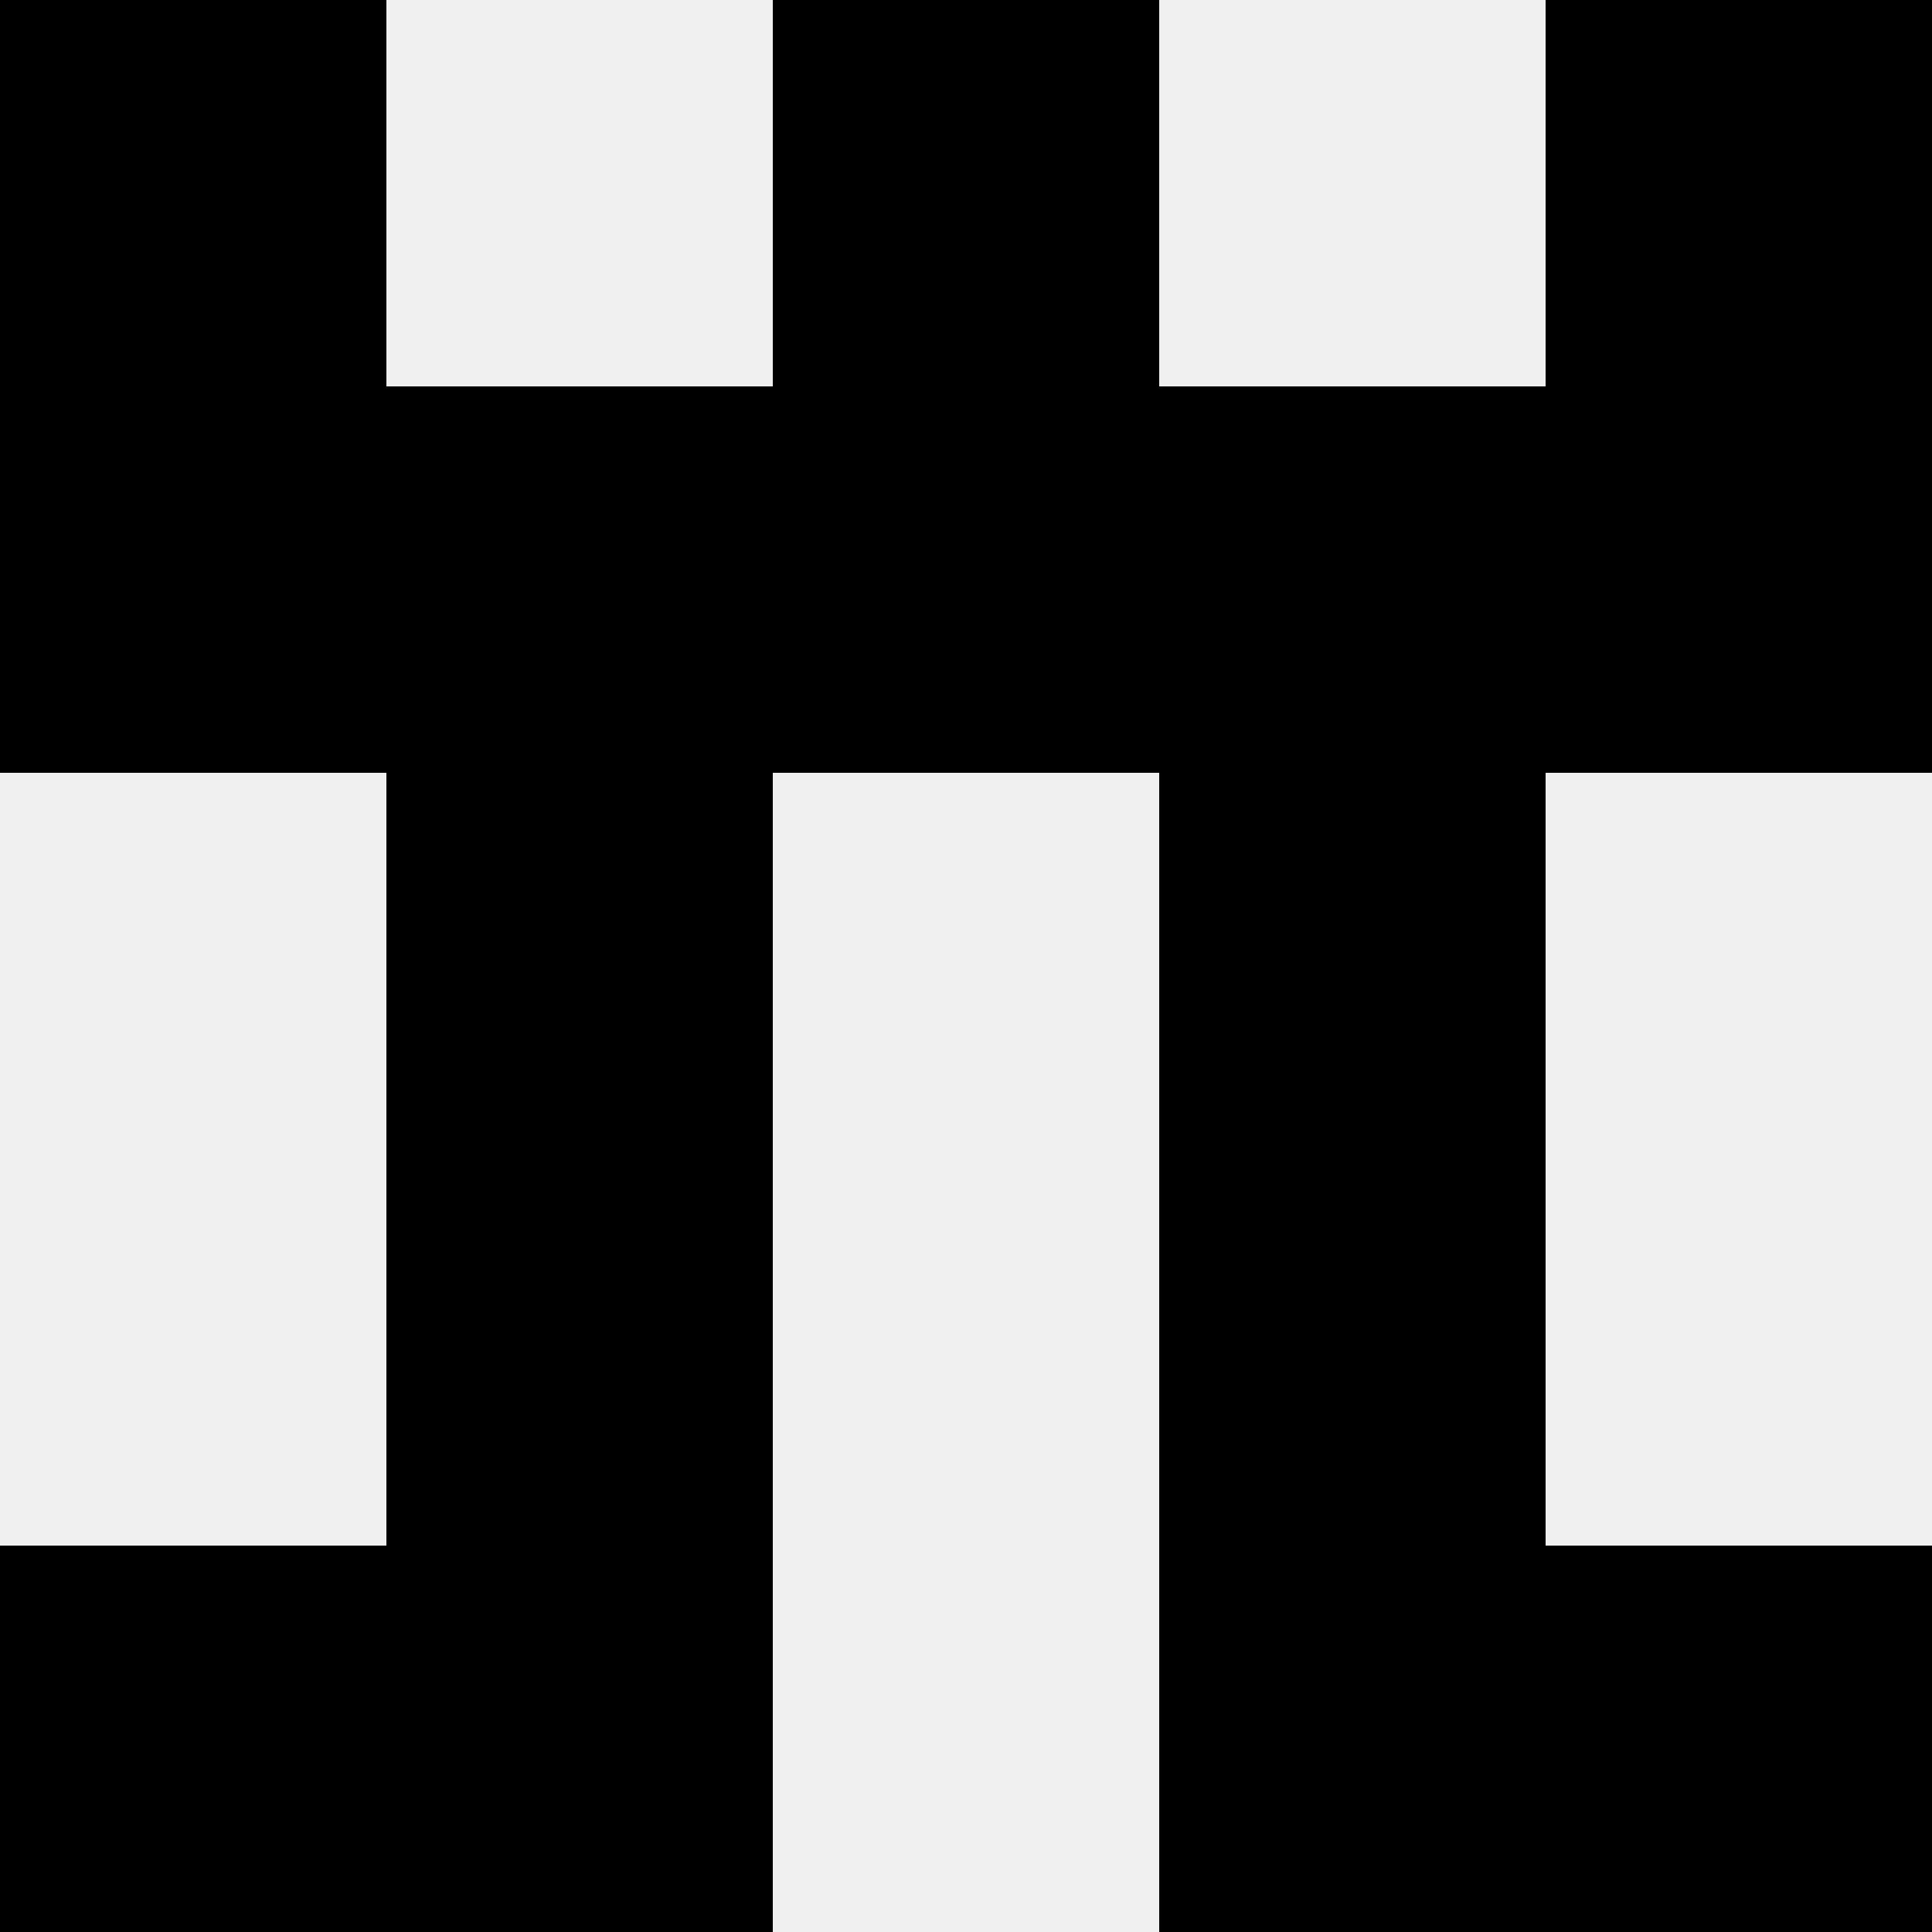
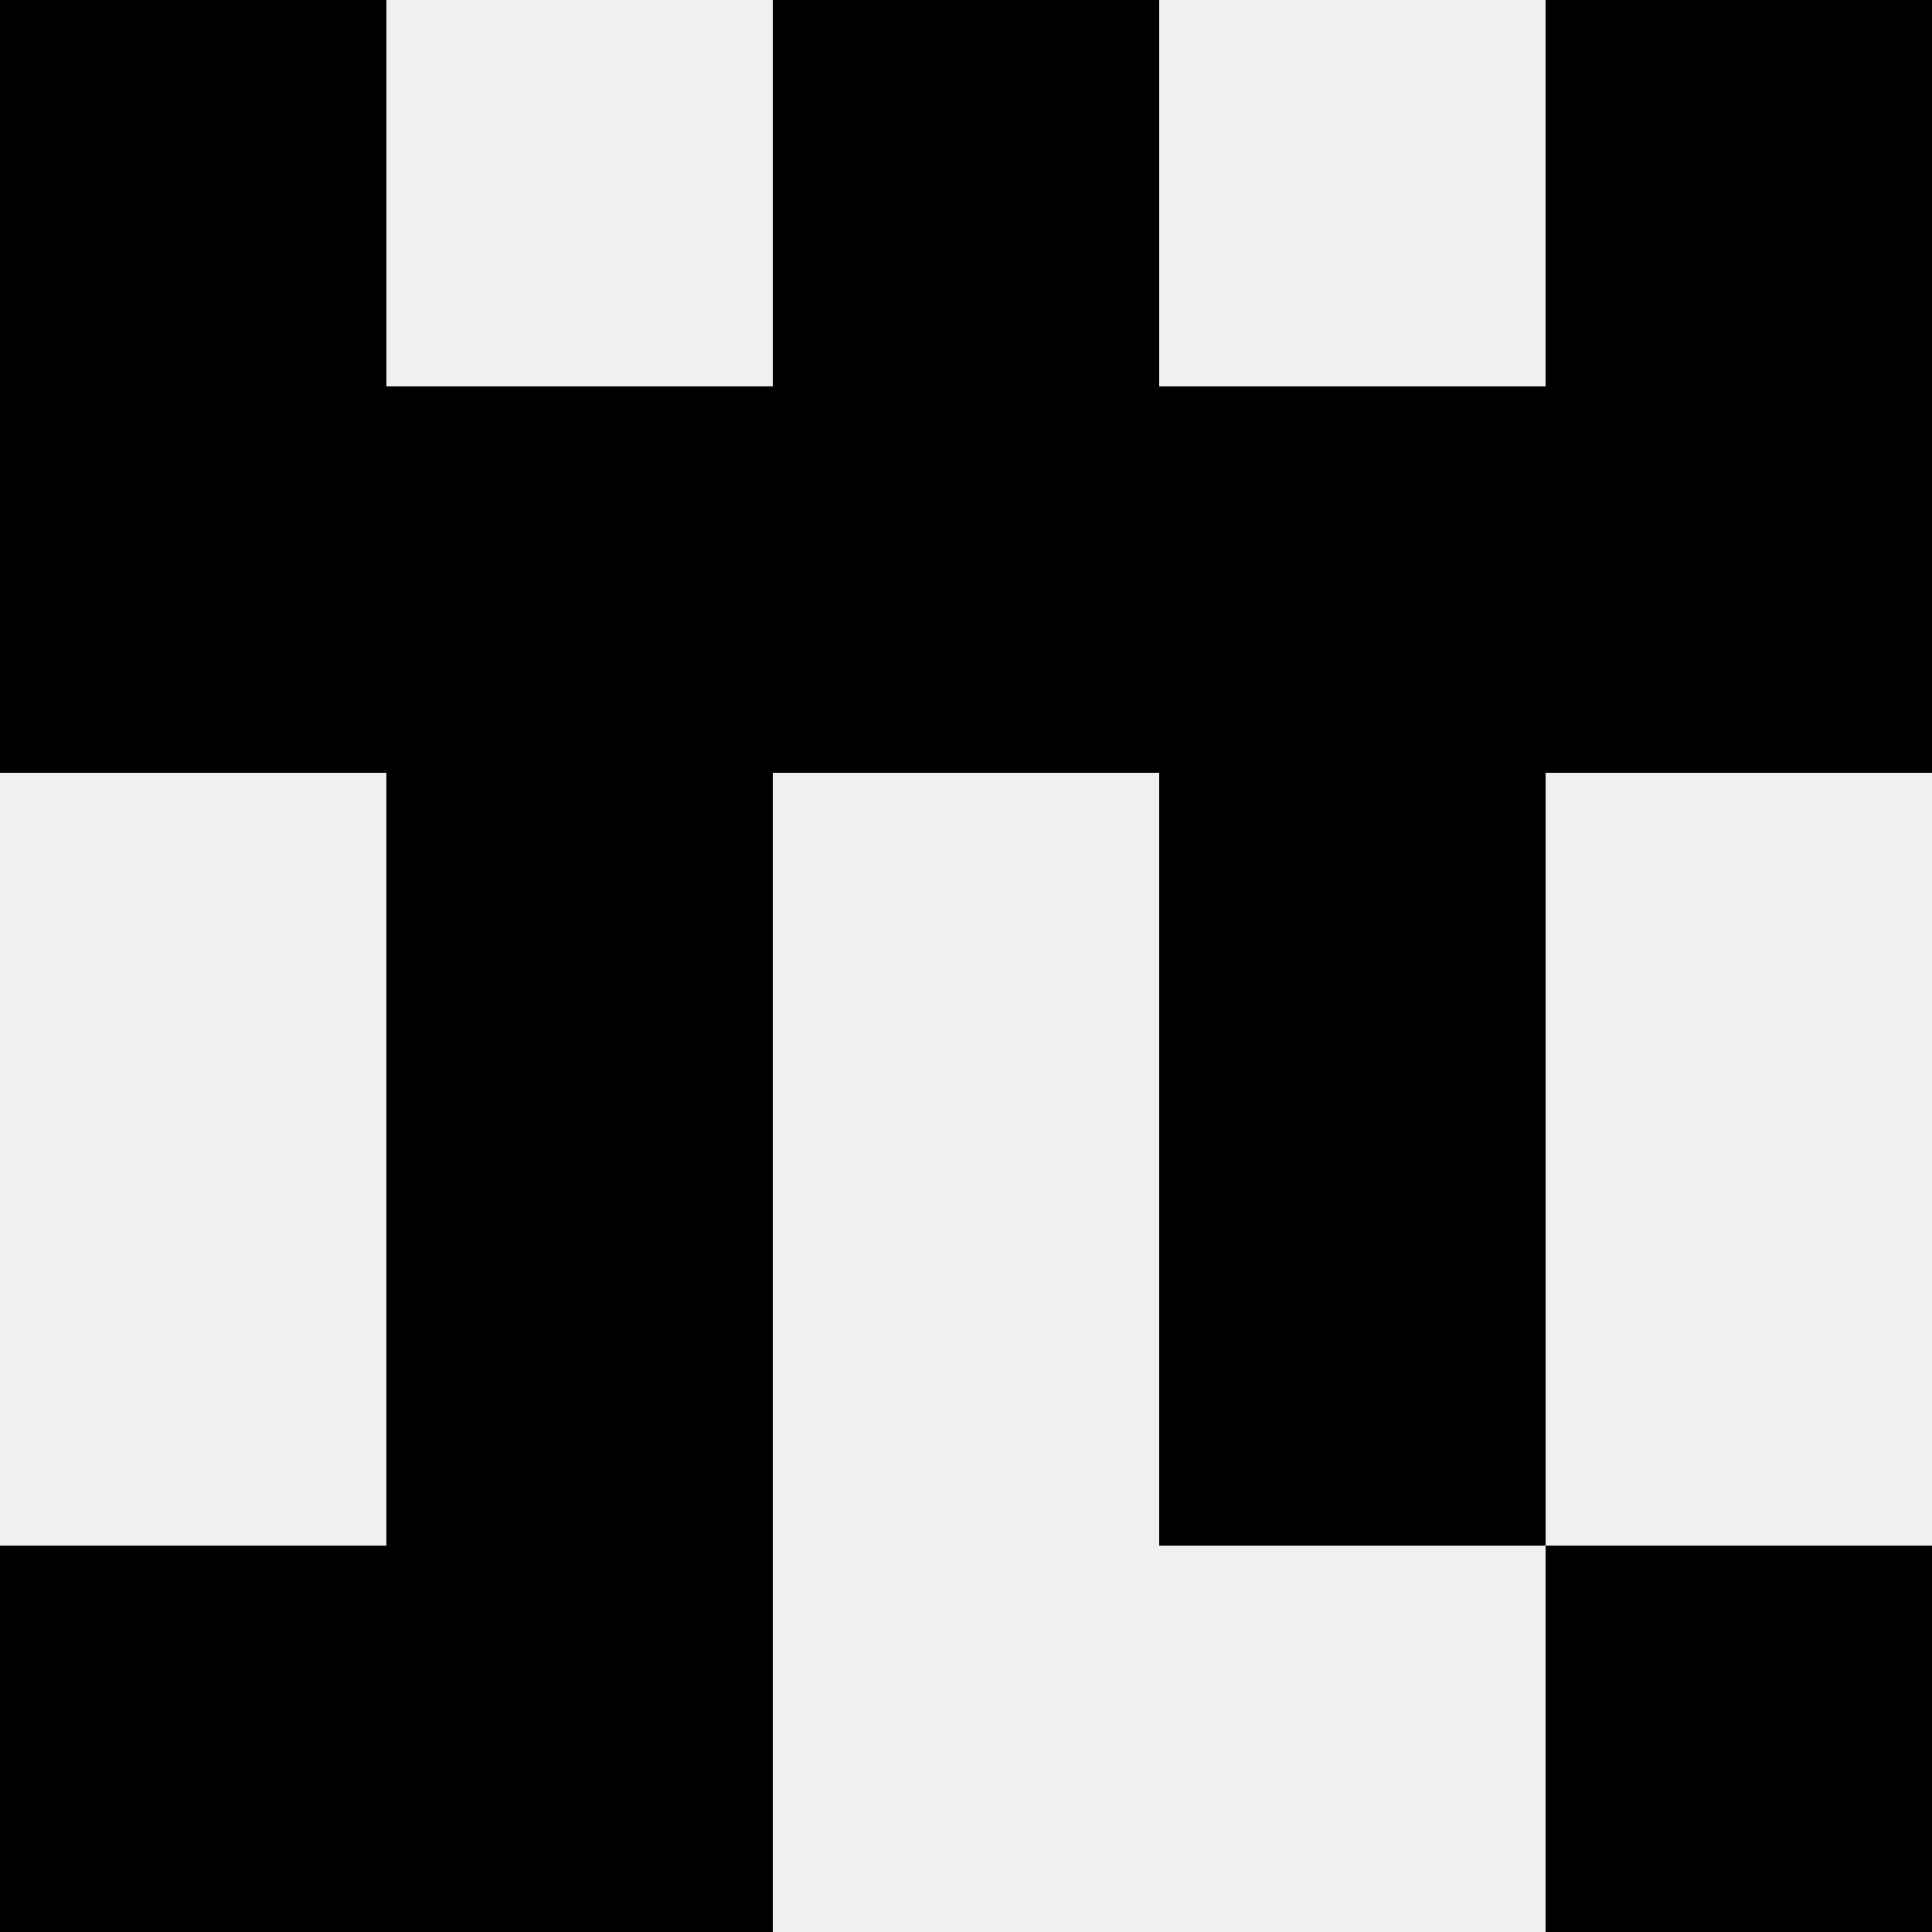
<svg xmlns="http://www.w3.org/2000/svg" width="80" height="80">
  <rect width="100%" height="100%" fill="#f0f0f0" />
  <rect x="0" y="0" width="16" height="16" fill="hsl(223, 70%, 50%)" />
  <rect x="64" y="0" width="16" height="16" fill="hsl(223, 70%, 50%)" />
  <rect x="32" y="0" width="16" height="16" fill="hsl(223, 70%, 50%)" />
  <rect x="32" y="0" width="16" height="16" fill="hsl(223, 70%, 50%)" />
  <rect x="0" y="16" width="16" height="16" fill="hsl(223, 70%, 50%)" />
  <rect x="64" y="16" width="16" height="16" fill="hsl(223, 70%, 50%)" />
  <rect x="16" y="16" width="16" height="16" fill="hsl(223, 70%, 50%)" />
  <rect x="48" y="16" width="16" height="16" fill="hsl(223, 70%, 50%)" />
  <rect x="32" y="16" width="16" height="16" fill="hsl(223, 70%, 50%)" />
  <rect x="32" y="16" width="16" height="16" fill="hsl(223, 70%, 50%)" />
  <rect x="16" y="32" width="16" height="16" fill="hsl(223, 70%, 50%)" />
  <rect x="48" y="32" width="16" height="16" fill="hsl(223, 70%, 50%)" />
  <rect x="16" y="48" width="16" height="16" fill="hsl(223, 70%, 50%)" />
  <rect x="48" y="48" width="16" height="16" fill="hsl(223, 70%, 50%)" />
  <rect x="0" y="64" width="16" height="16" fill="hsl(223, 70%, 50%)" />
  <rect x="64" y="64" width="16" height="16" fill="hsl(223, 70%, 50%)" />
  <rect x="16" y="64" width="16" height="16" fill="hsl(223, 70%, 50%)" />
-   <rect x="48" y="64" width="16" height="16" fill="hsl(223, 70%, 50%)" />
</svg>